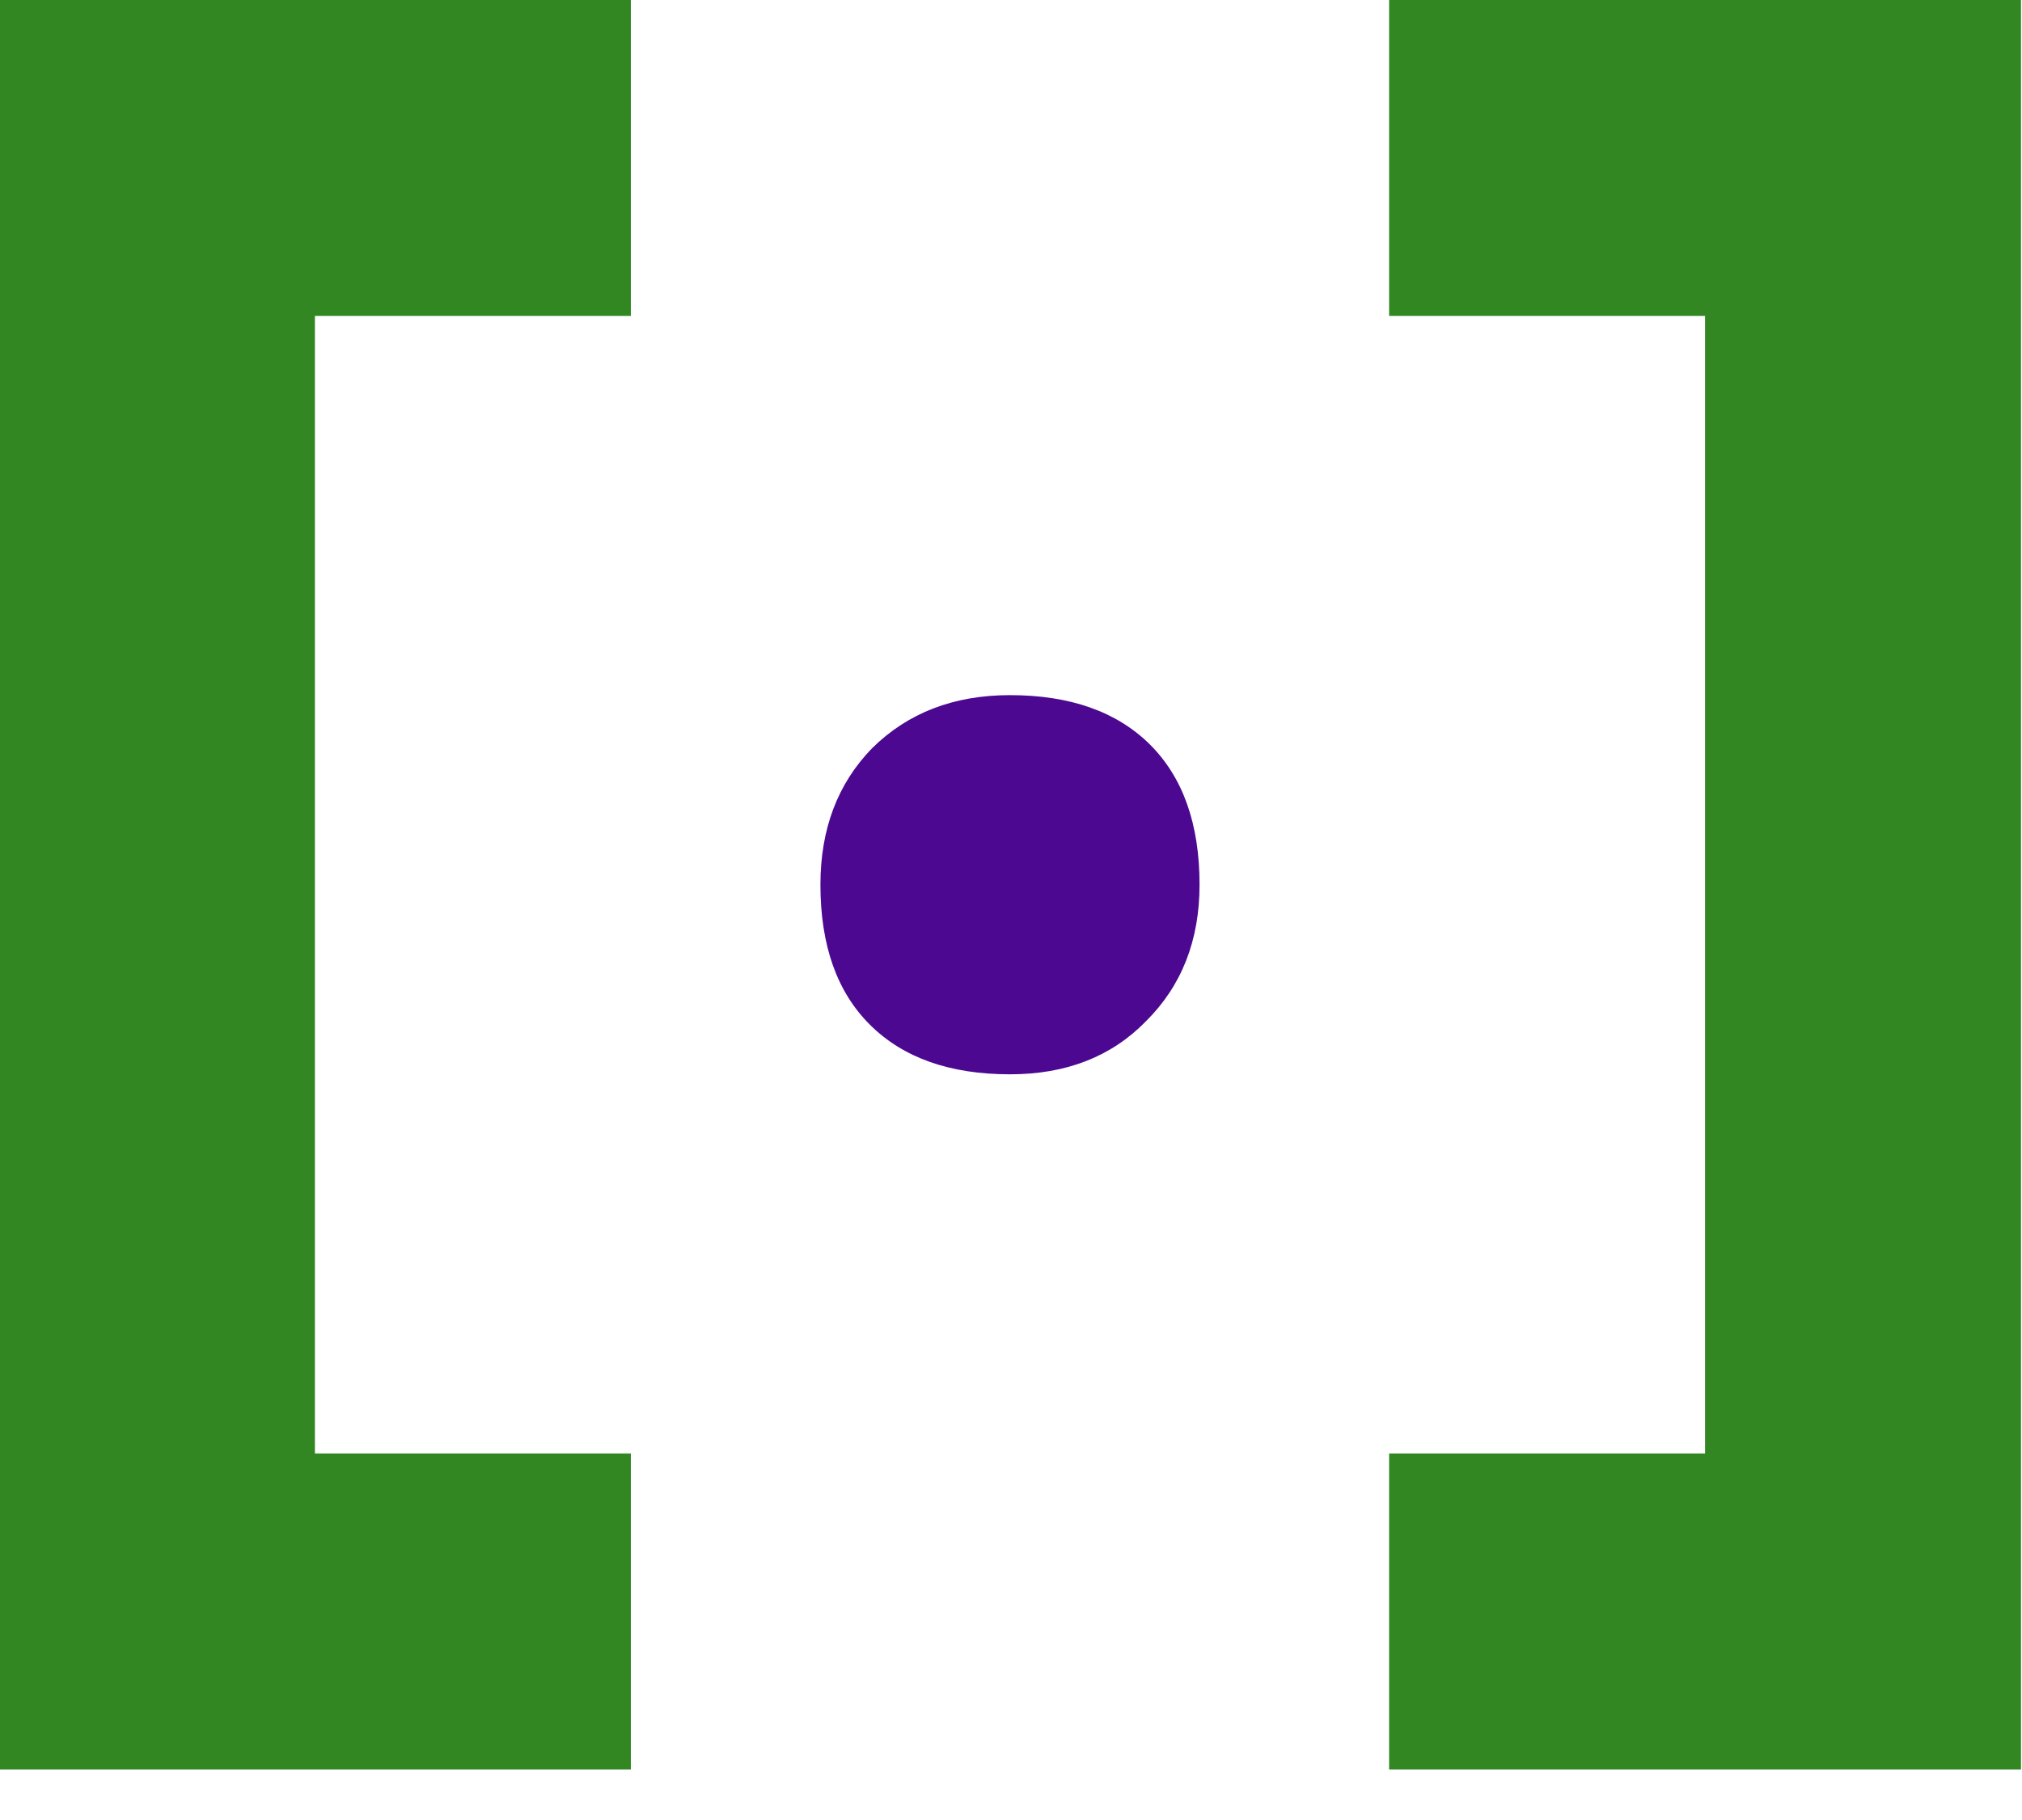
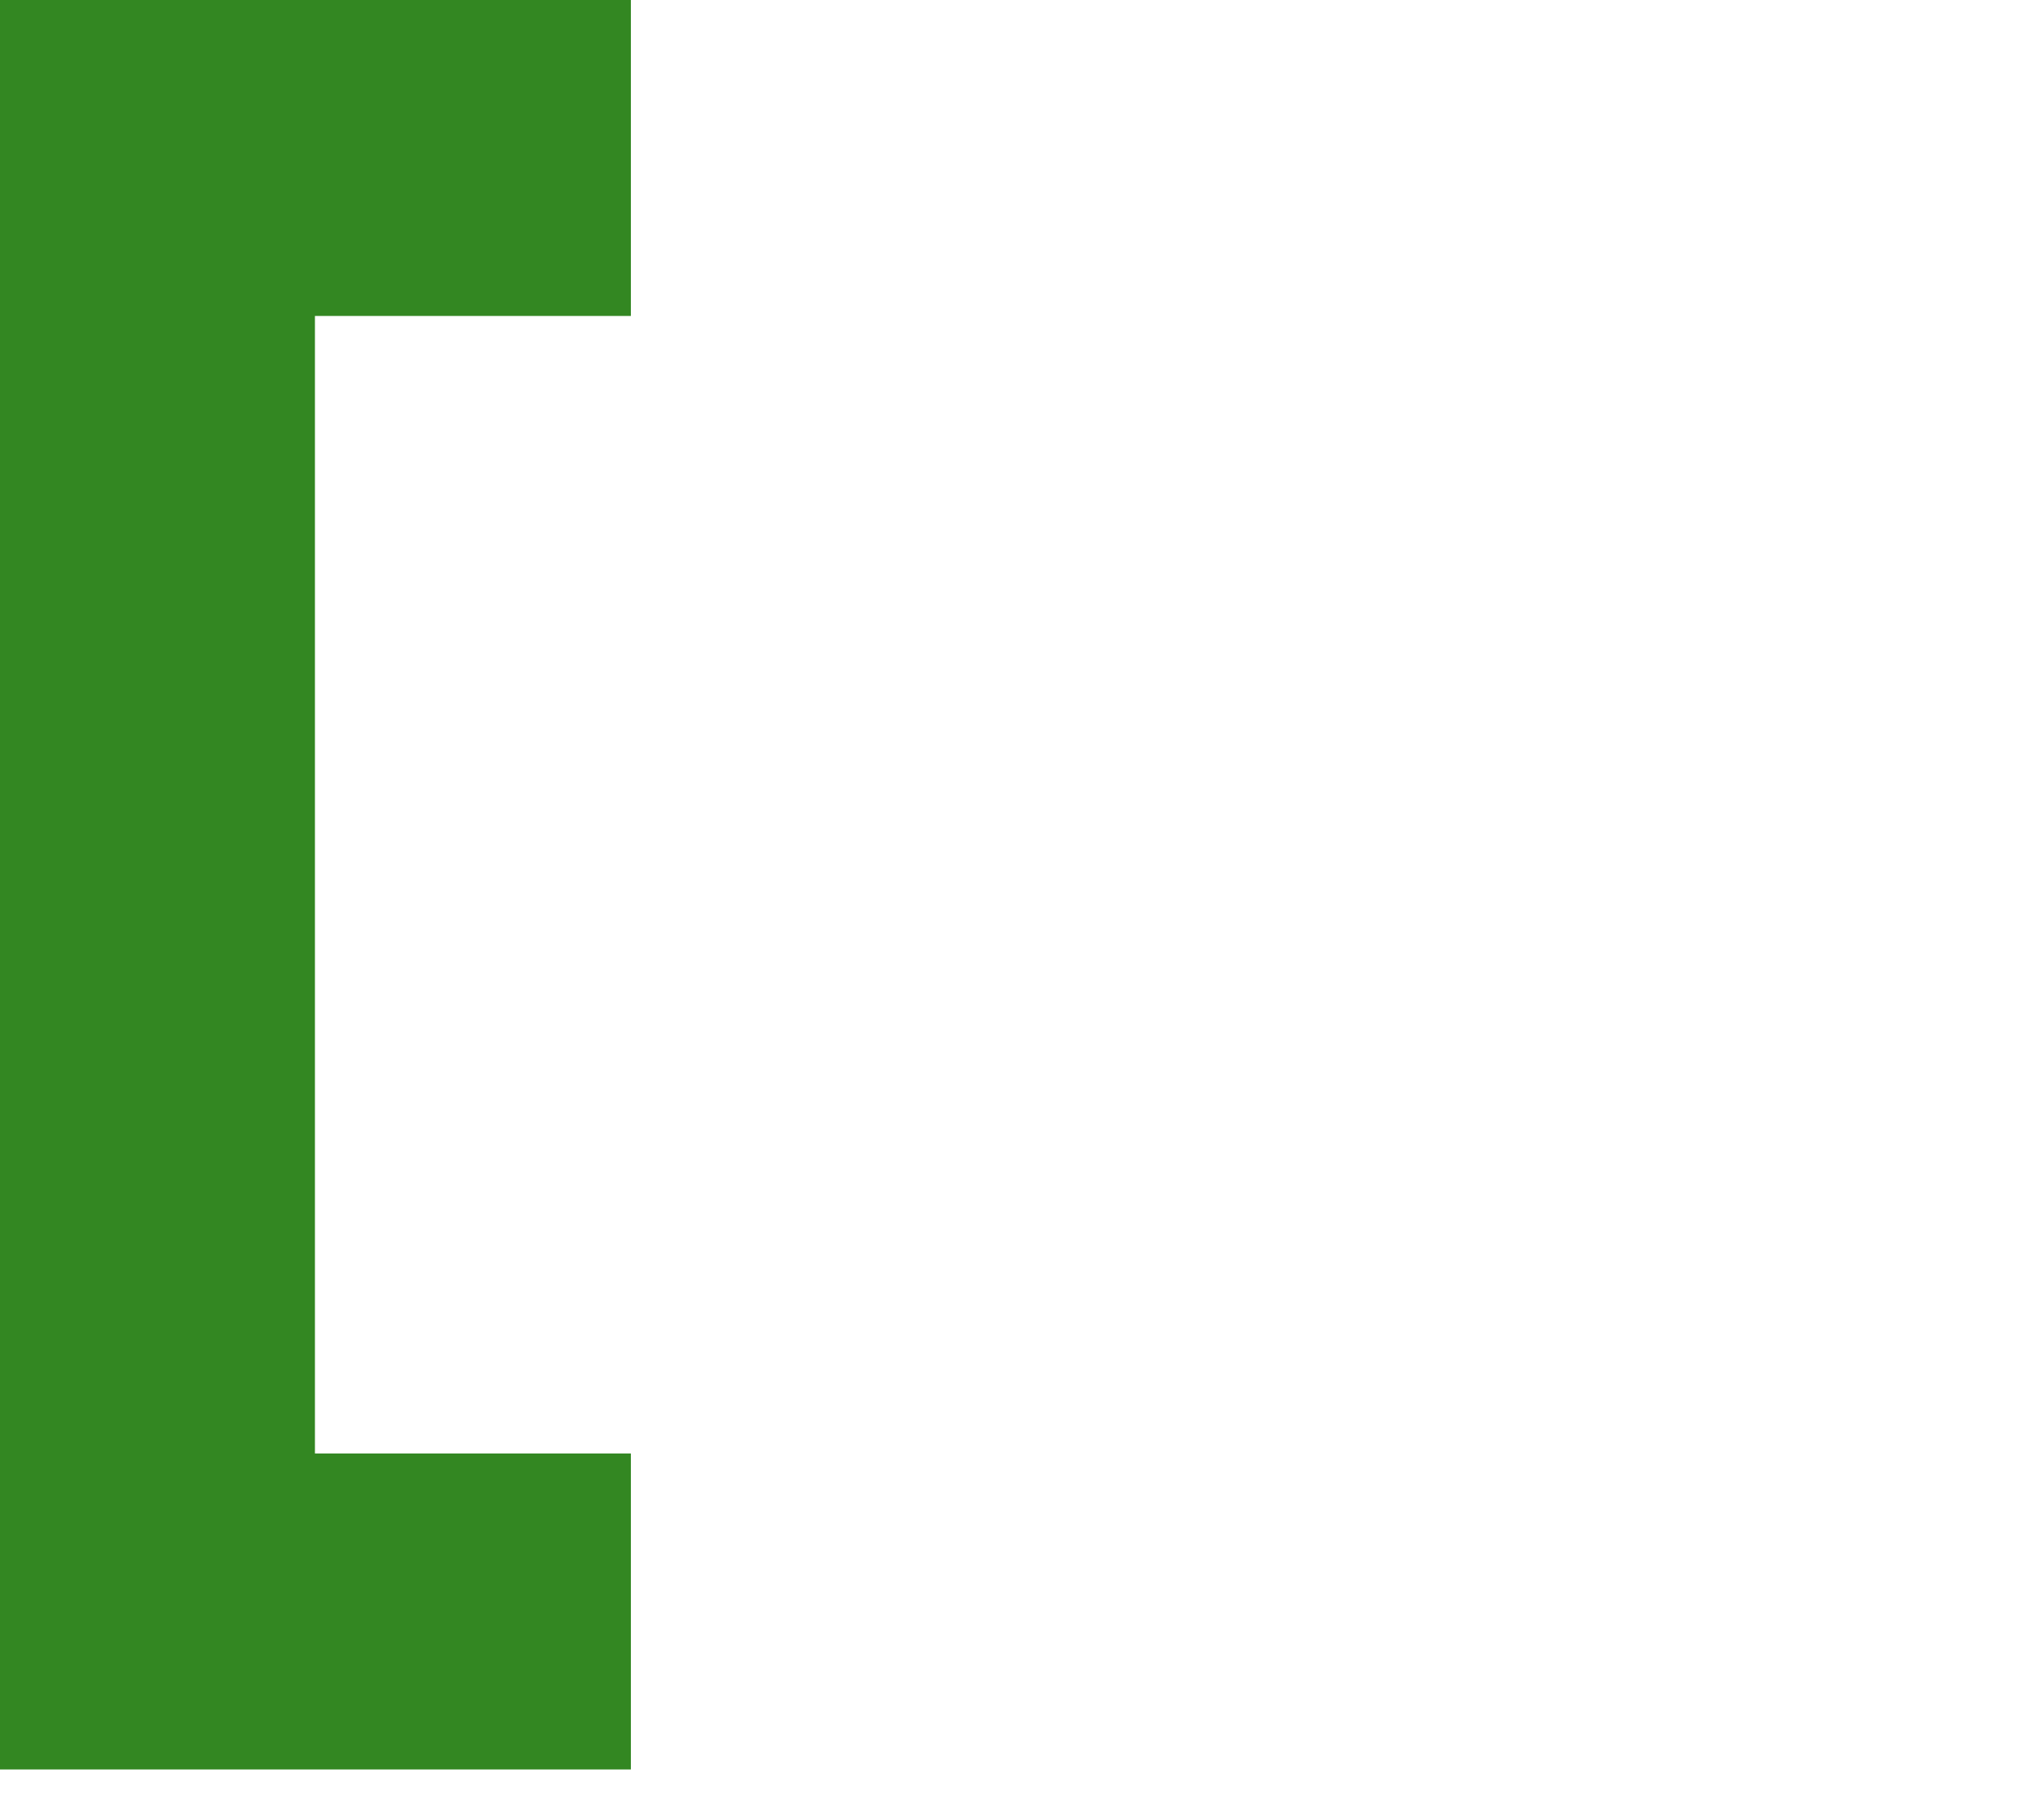
<svg xmlns="http://www.w3.org/2000/svg" width="20" height="18" viewBox="0 0 20 18" fill="none">
-   <path d="M13.74 17.5V14.375H16.98L16.865 14.532V2.889L17.056 3.125H13.74V0H19.99V17.5H13.74Z" fill="#338722" />
  <path d="M-0.01 17.5V0H6.24V3.125H3L3.115 2.968V14.611L2.924 14.375H6.24V17.5H-0.01Z" fill="#338722" />
-   <path d="M9.99 10.625C9.397 10.625 8.936 10.463 8.607 10.137C8.279 9.812 8.115 9.35 8.115 8.75C8.115 8.2 8.285 7.75 8.626 7.4C8.98 7.05 9.434 6.875 9.99 6.875C10.583 6.875 11.044 7.037 11.373 7.362C11.701 7.688 11.865 8.15 11.865 8.75C11.865 9.3 11.688 9.75 11.335 10.1C10.994 10.45 10.546 10.625 9.99 10.625Z" fill="#4C0891" />
</svg>